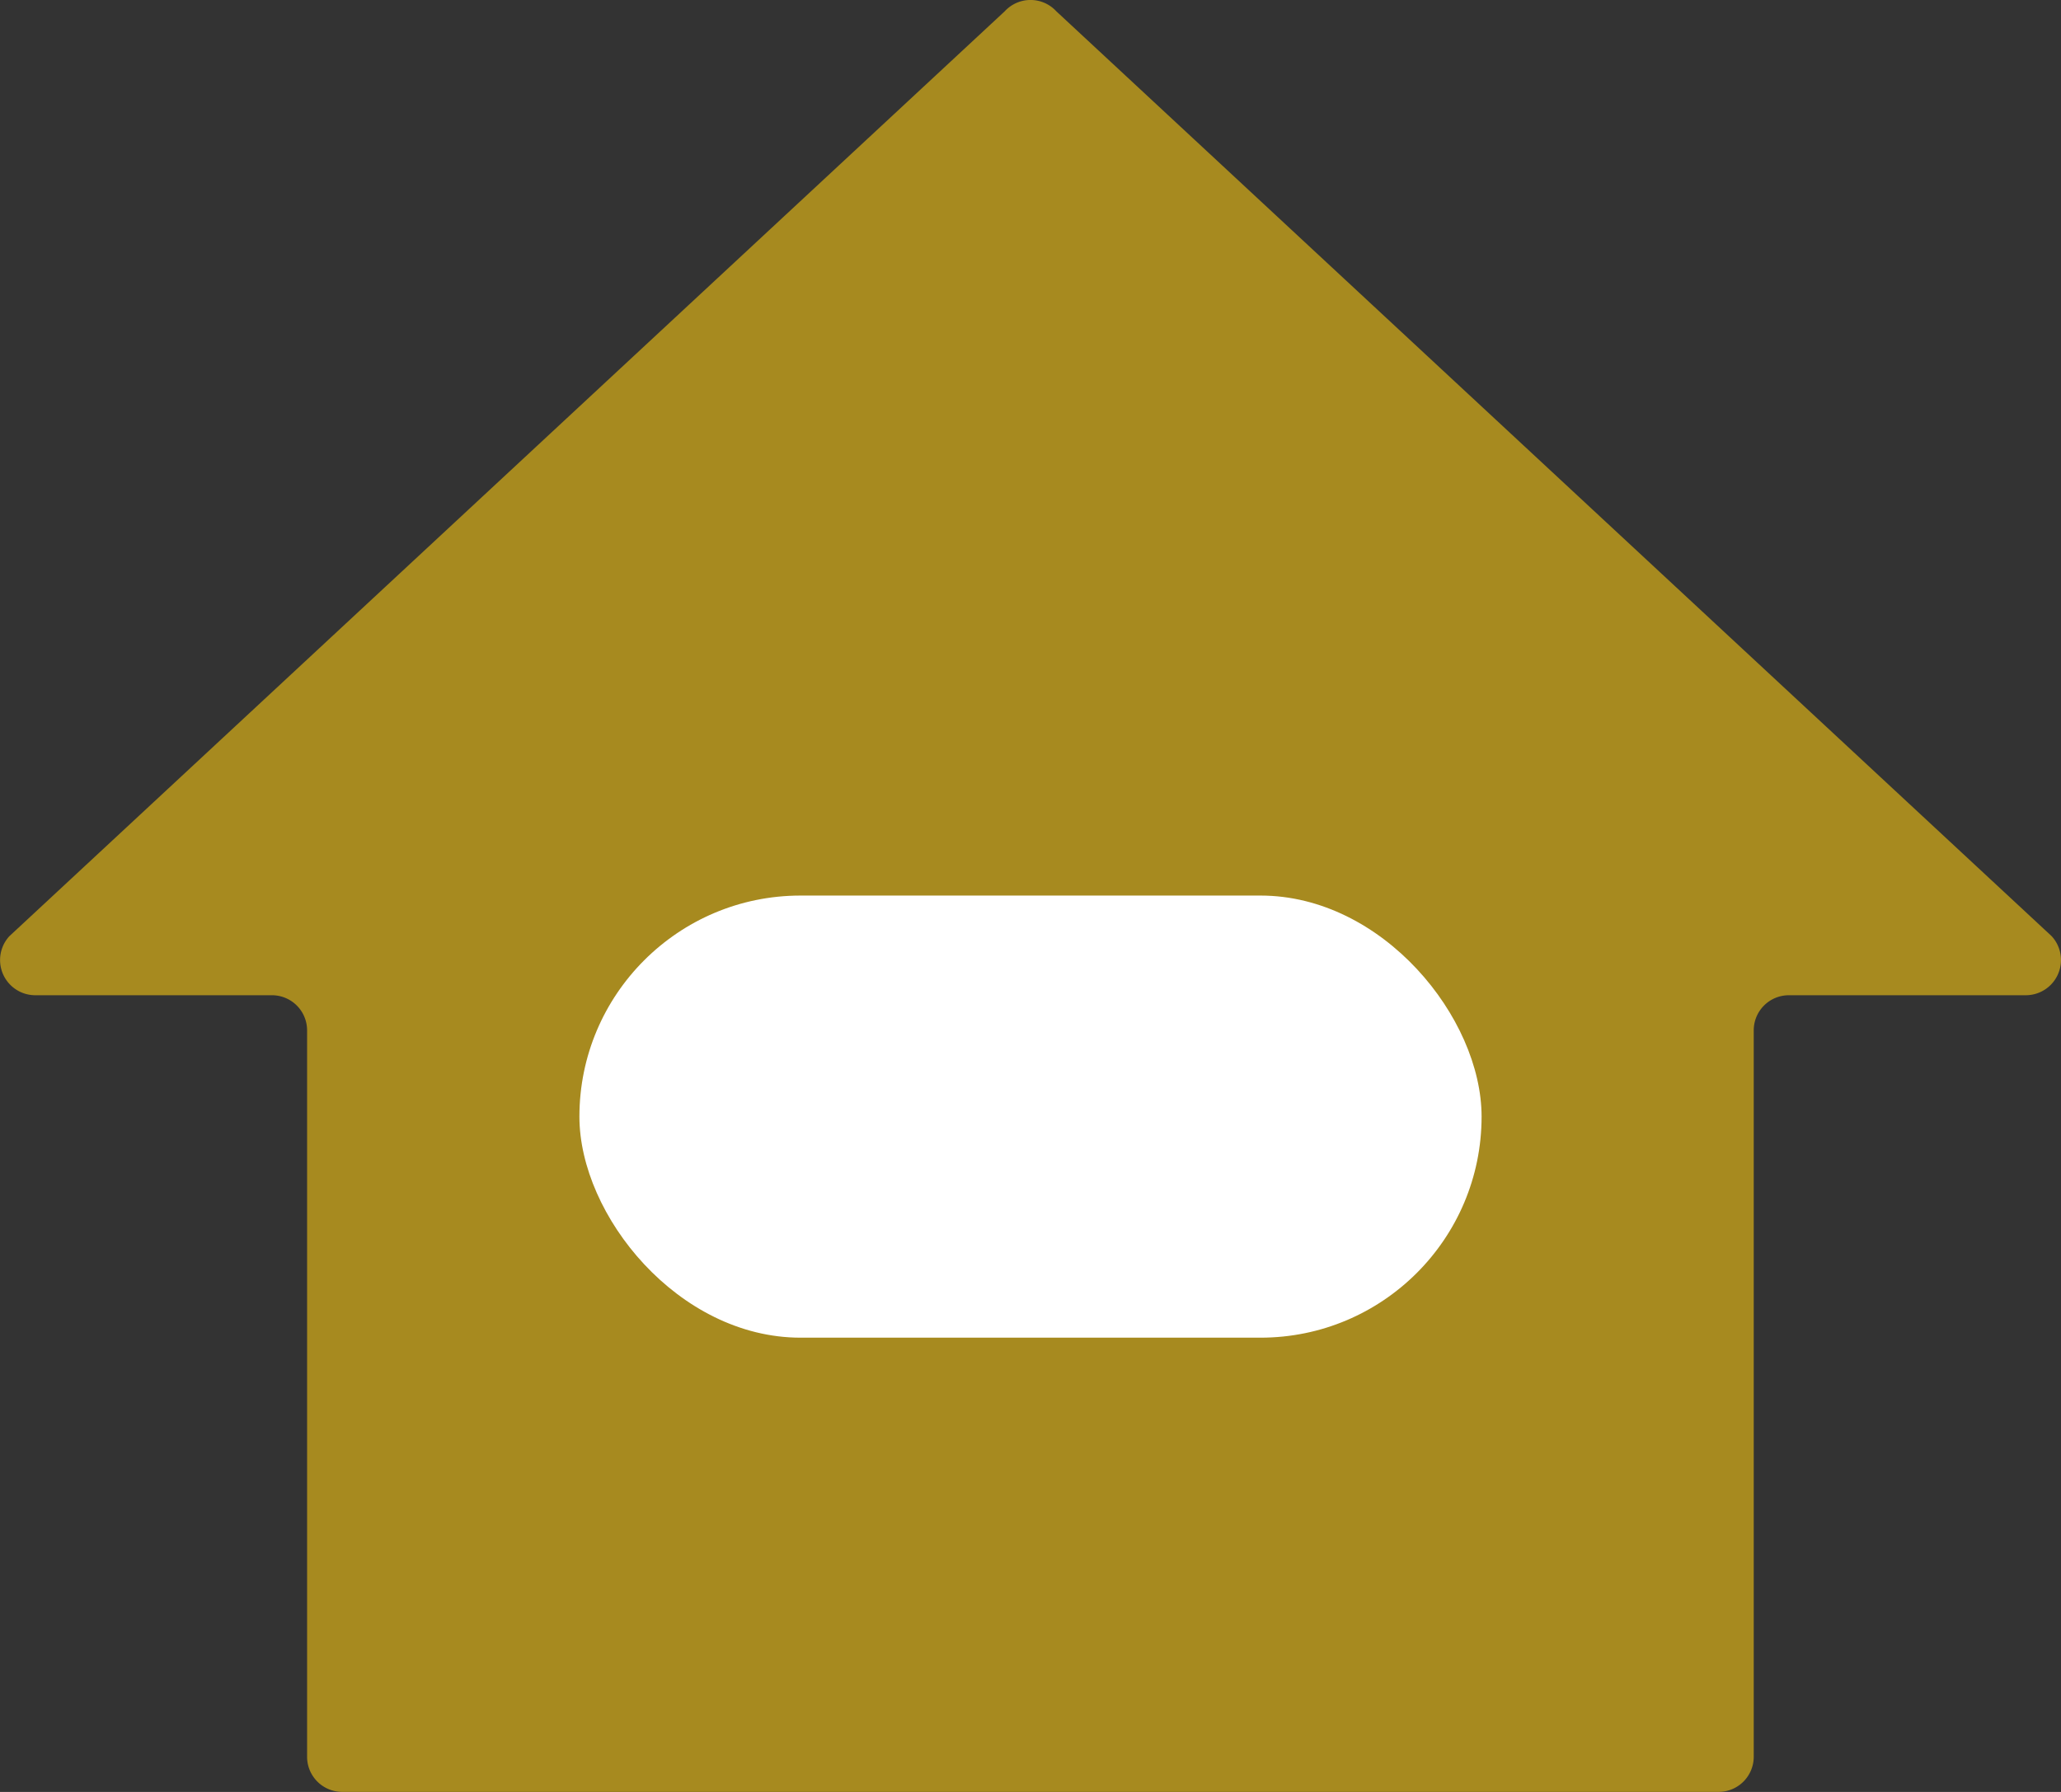
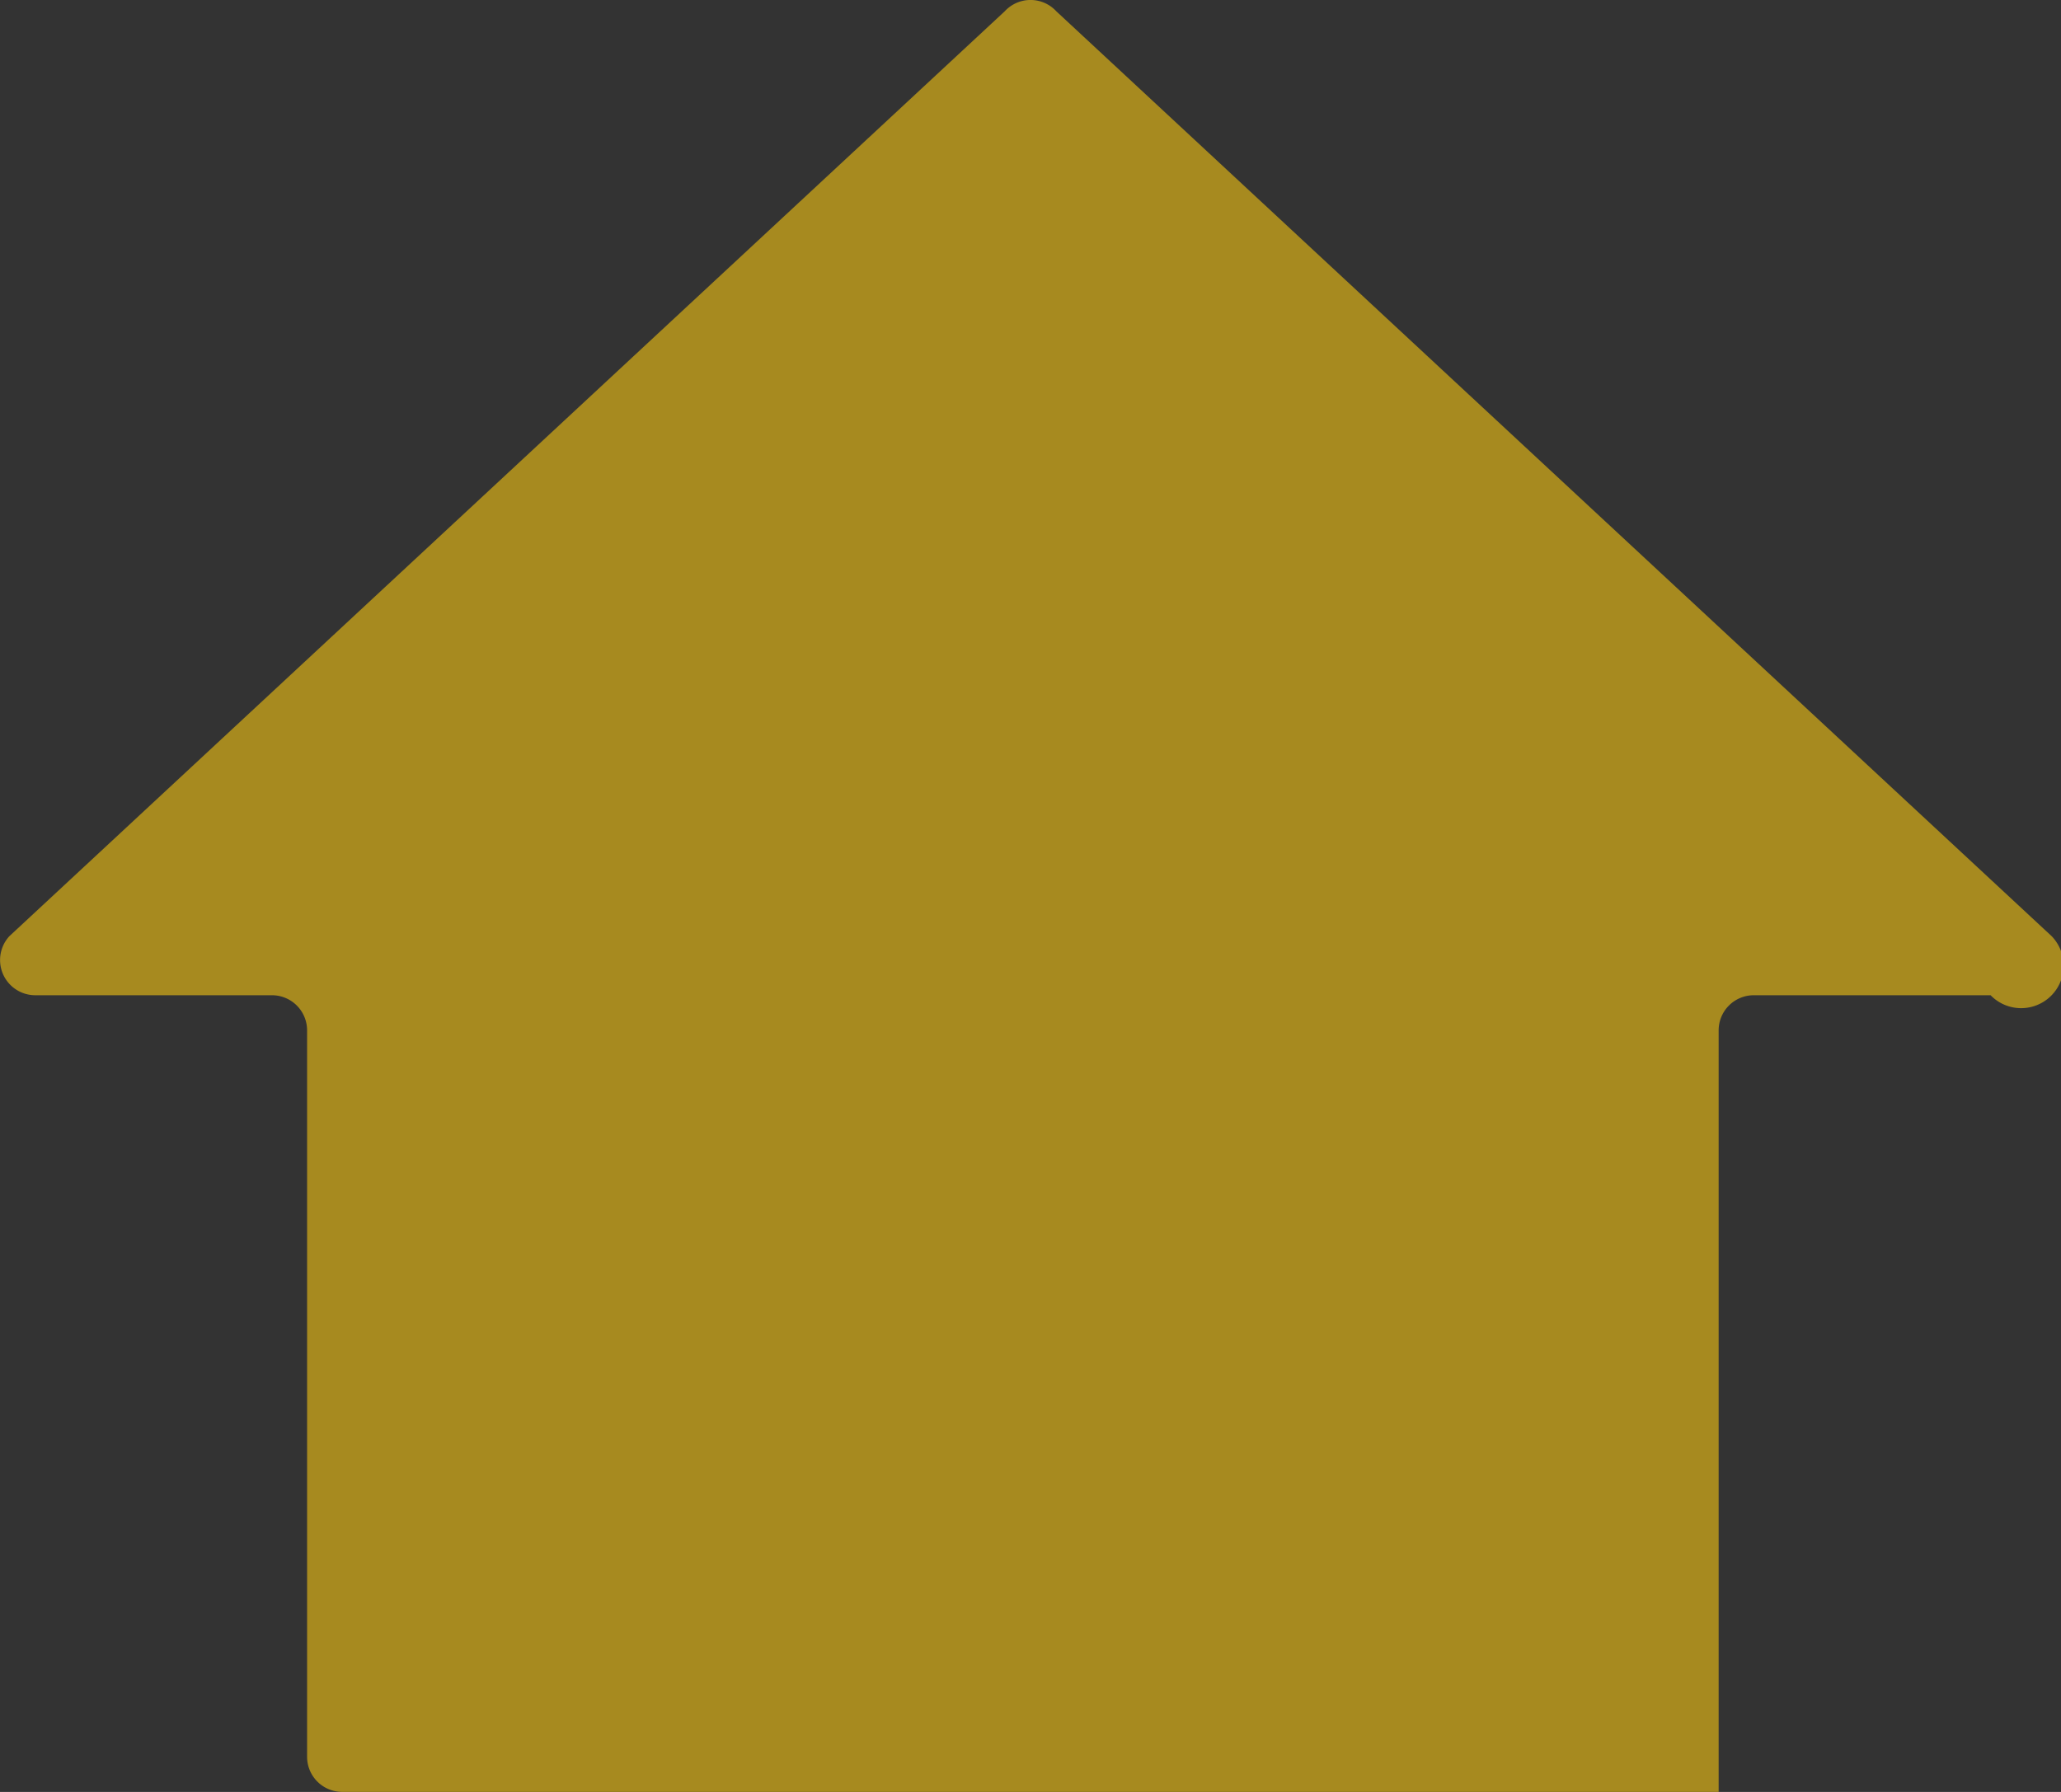
<svg xmlns="http://www.w3.org/2000/svg" width="46" height="40" viewBox="0 0 46 40">
  <rect x="0" y="0" width="46" height="40" fill="#333333" stroke="none" />
  <g id="グループ_51617" data-name="グループ 51617" transform="translate(-937 -658)">
    <g id="グループ_51616" data-name="グループ 51616">
      <g id="グループ_51589" data-name="グループ 51589" transform="translate(-175.441 -2137.529)">
-         <path id="パス_101603" data-name="パス 101603" d="M1158.232,2816.426l-22.215-20.645a.782.782,0,0,0-1.151,0l-22.215,20.645a.786.786,0,0,0,.575,1.319h5.286a.784.784,0,0,1,.783.785v16.213a.784.784,0,0,0,.783.785H1150.8a.784.784,0,0,0,.783-.785V2818.53a.784.784,0,0,1,.783-.785h5.287A.786.786,0,0,0,1158.232,2816.426Z" transform="translate(0 0)" fill="#a78a1f" />
-         <rect id="長方形_8788" data-name="長方形 8788" width="20.136" height="9.869" rx="4.935" transform="translate(1125.373 2815.52)" fill="#fff" />
+         <path id="パス_101603" data-name="パス 101603" d="M1158.232,2816.426l-22.215-20.645a.782.782,0,0,0-1.151,0l-22.215,20.645a.786.786,0,0,0,.575,1.319h5.286a.784.784,0,0,1,.783.785v16.213a.784.784,0,0,0,.783.785H1150.8V2818.53a.784.784,0,0,1,.783-.785h5.287A.786.786,0,0,0,1158.232,2816.426Z" transform="translate(0 0)" fill="#a78a1f" />
      </g>
    </g>
  </g>
</svg>